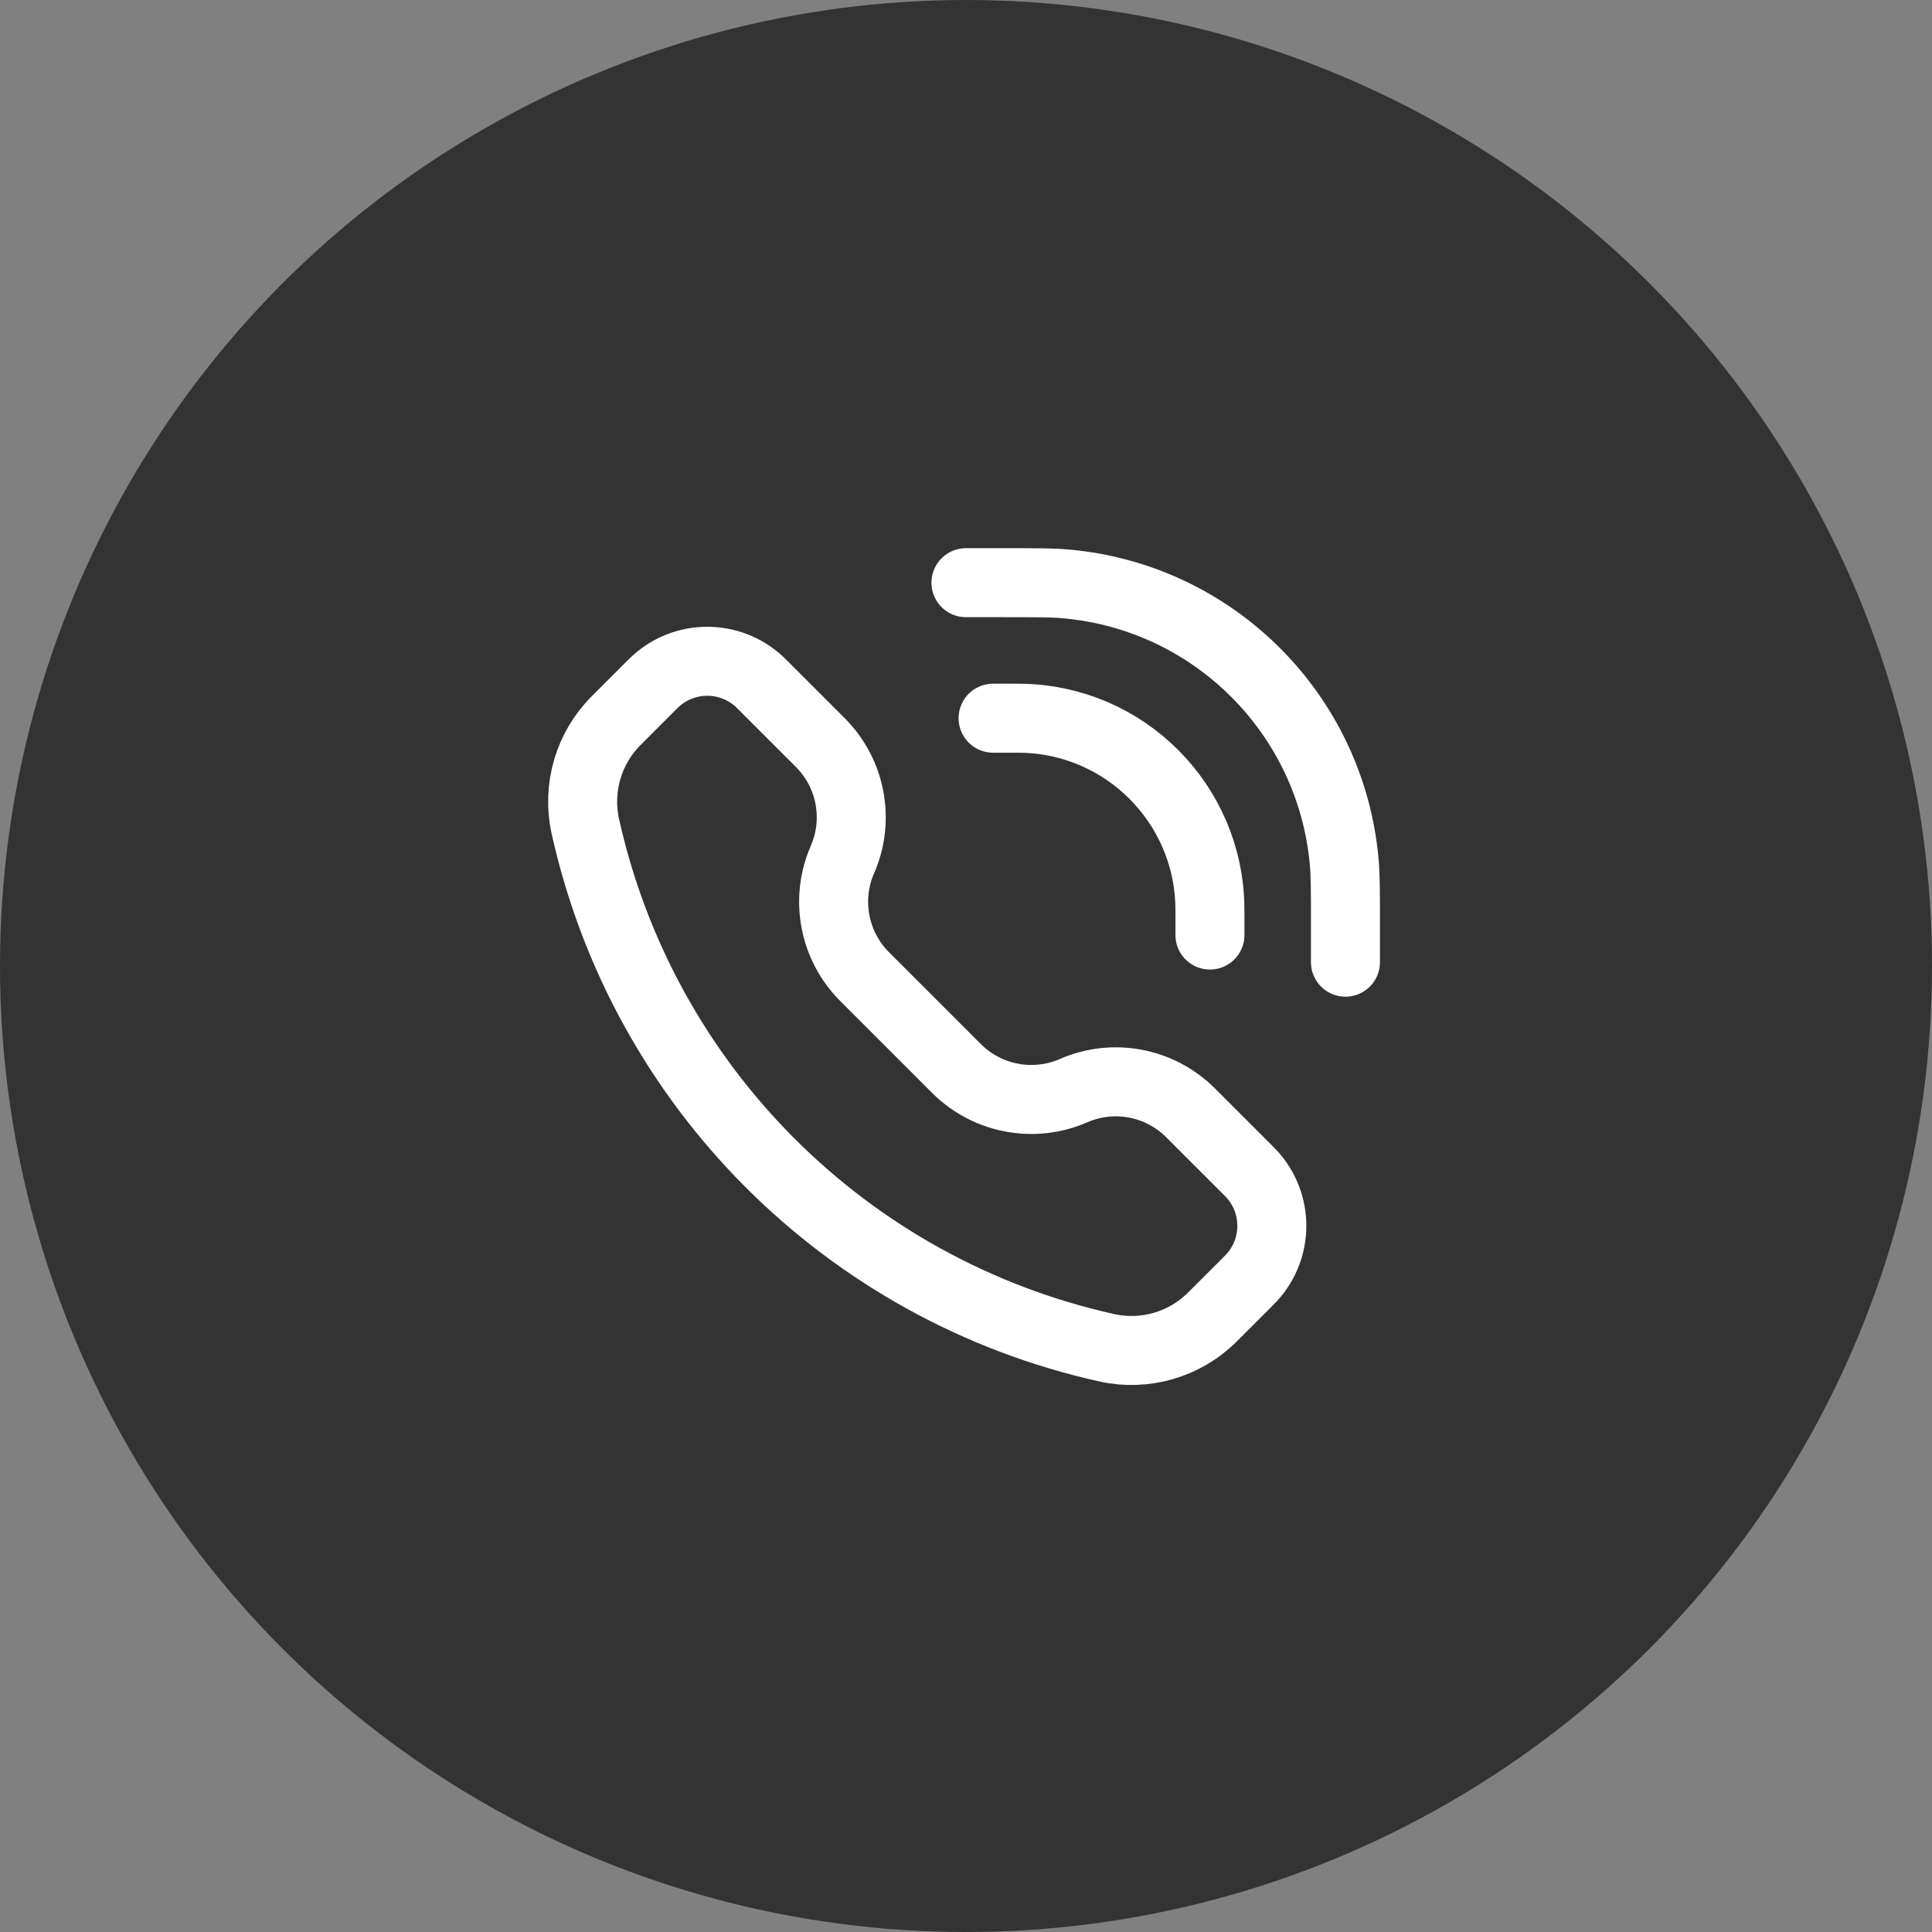
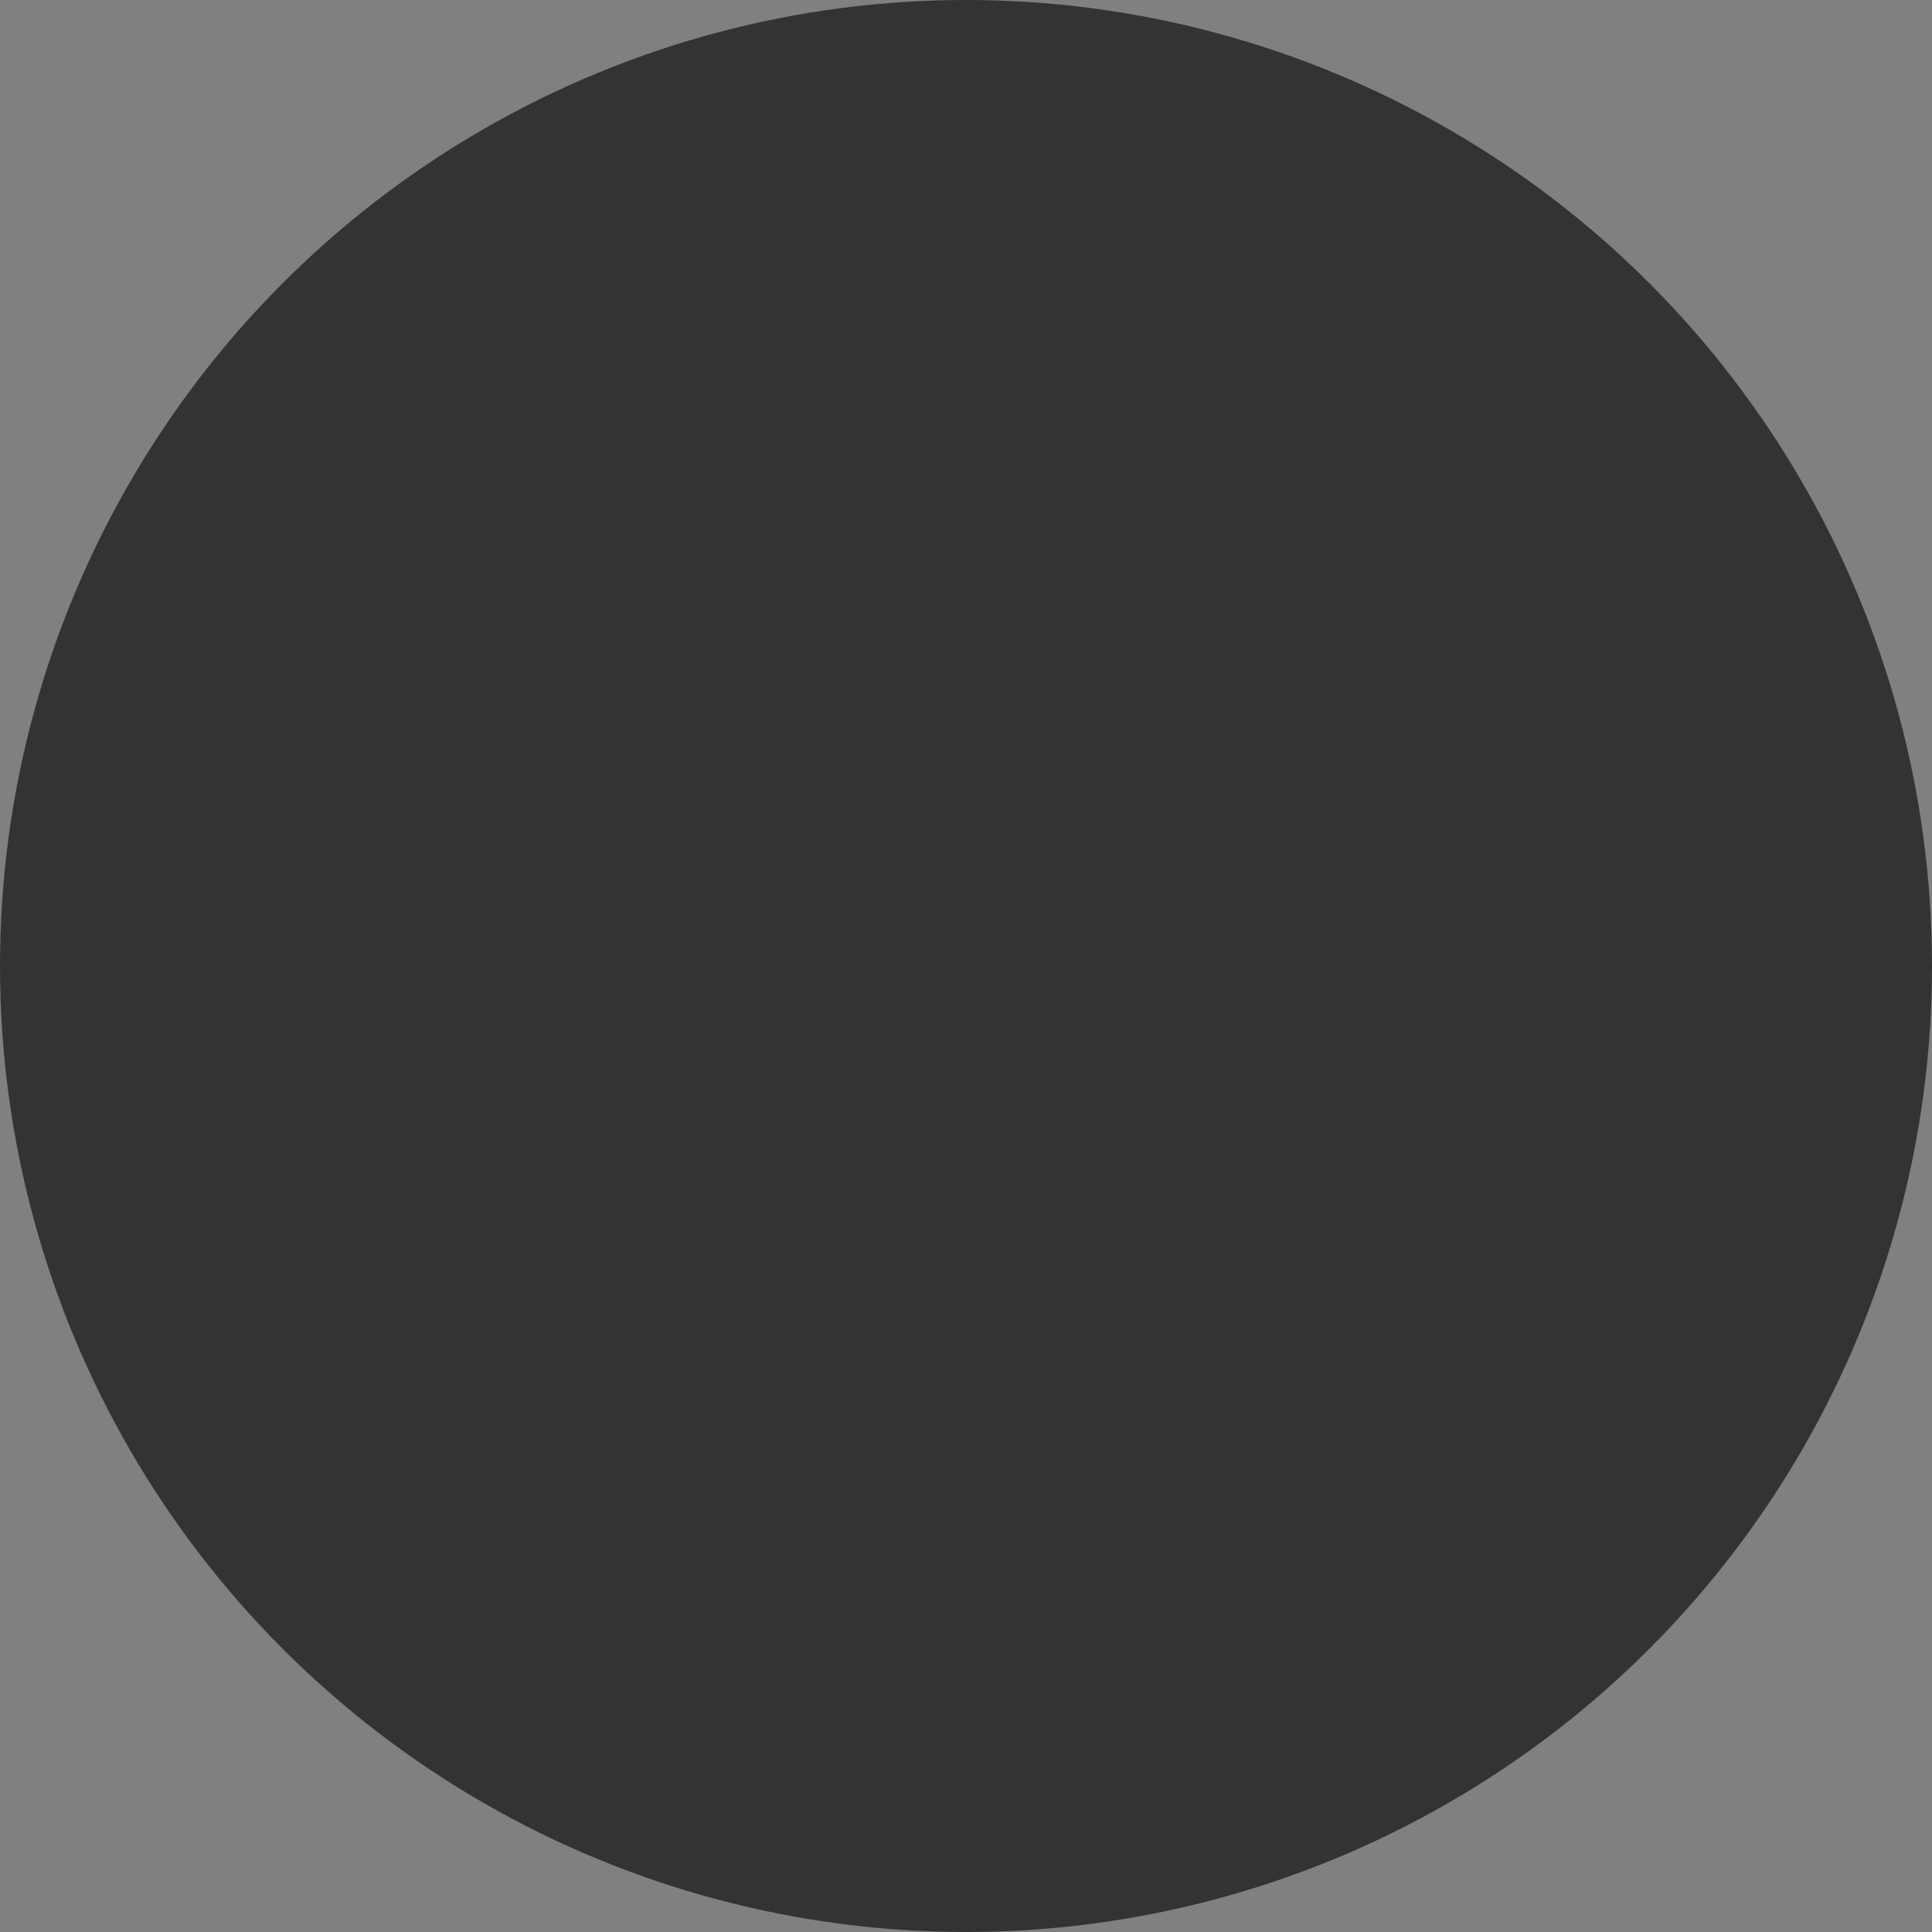
<svg xmlns="http://www.w3.org/2000/svg" width="42" height="42" viewBox="0 0 42 42" fill="none">
  <rect x="0" y="0" width="42" height="42" fill="#808080" stroke="none" />
  <circle cx="21" cy="21" r="21" fill="#333333" />
-   <path d="M26.303 20.327V19.856C26.303 19.785 26.303 19.75 26.302 19.72C26.27 17.466 24.45 15.646 22.196 15.614C22.166 15.613 22.131 15.613 22.06 15.613H21.589M29.249 20.917V20.092C29.249 19.388 29.249 19.036 29.222 18.739C28.935 15.527 26.389 12.981 23.177 12.694C22.88 12.667 22.528 12.667 21.824 12.667L20.999 12.667M18.314 18.686C17.936 19.553 18.128 20.562 18.796 21.231L20.793 23.228C21.462 23.896 22.471 24.088 23.338 23.71C24.204 23.332 25.213 23.523 25.882 24.192L27.097 25.407C27.156 25.466 27.185 25.495 27.209 25.521C27.795 26.159 27.795 27.139 27.209 27.776C27.185 27.802 27.156 27.832 27.097 27.891L26.358 28.629C25.757 29.231 24.89 29.483 24.059 29.299C18.401 28.041 13.983 23.623 12.725 17.965C12.541 17.134 12.793 16.267 13.395 15.666L14.133 14.927C14.192 14.868 14.222 14.839 14.248 14.815C14.885 14.229 15.865 14.229 16.503 14.815C16.529 14.839 16.558 14.868 16.617 14.927L17.832 16.142C18.501 16.811 18.692 17.82 18.314 18.686Z" stroke="white" stroke-width="1.5" stroke-linecap="round" />
</svg>